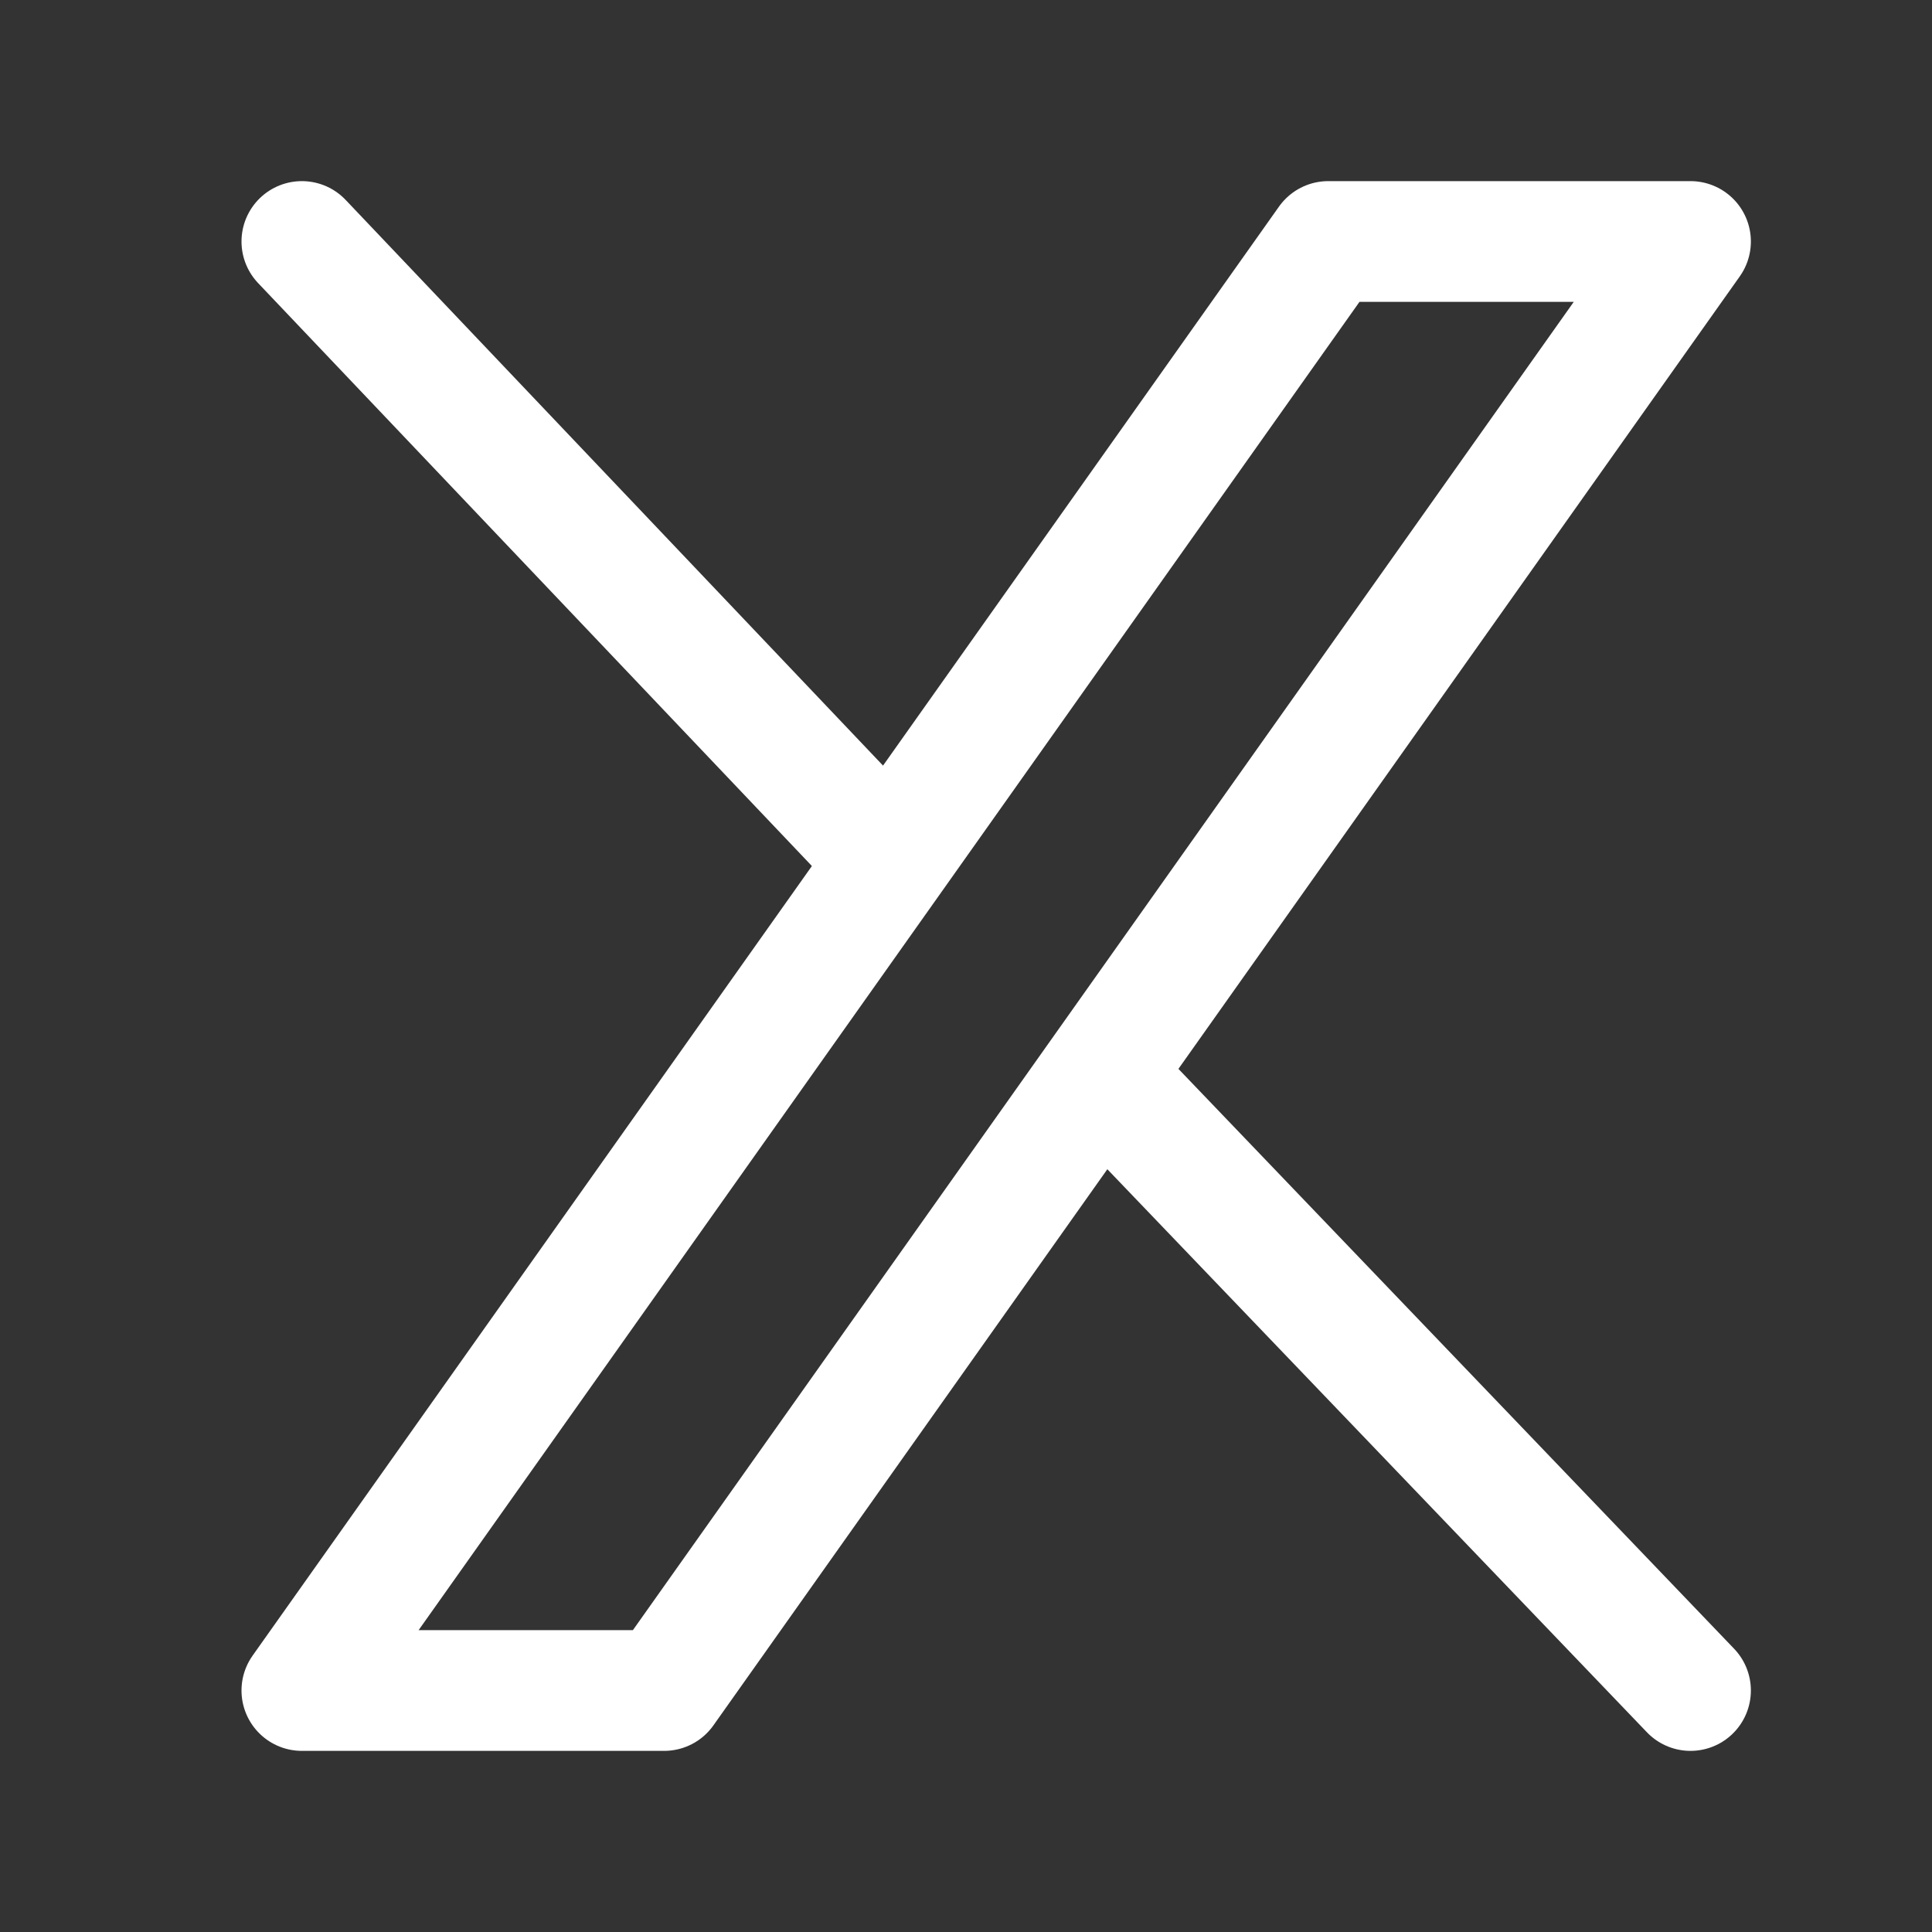
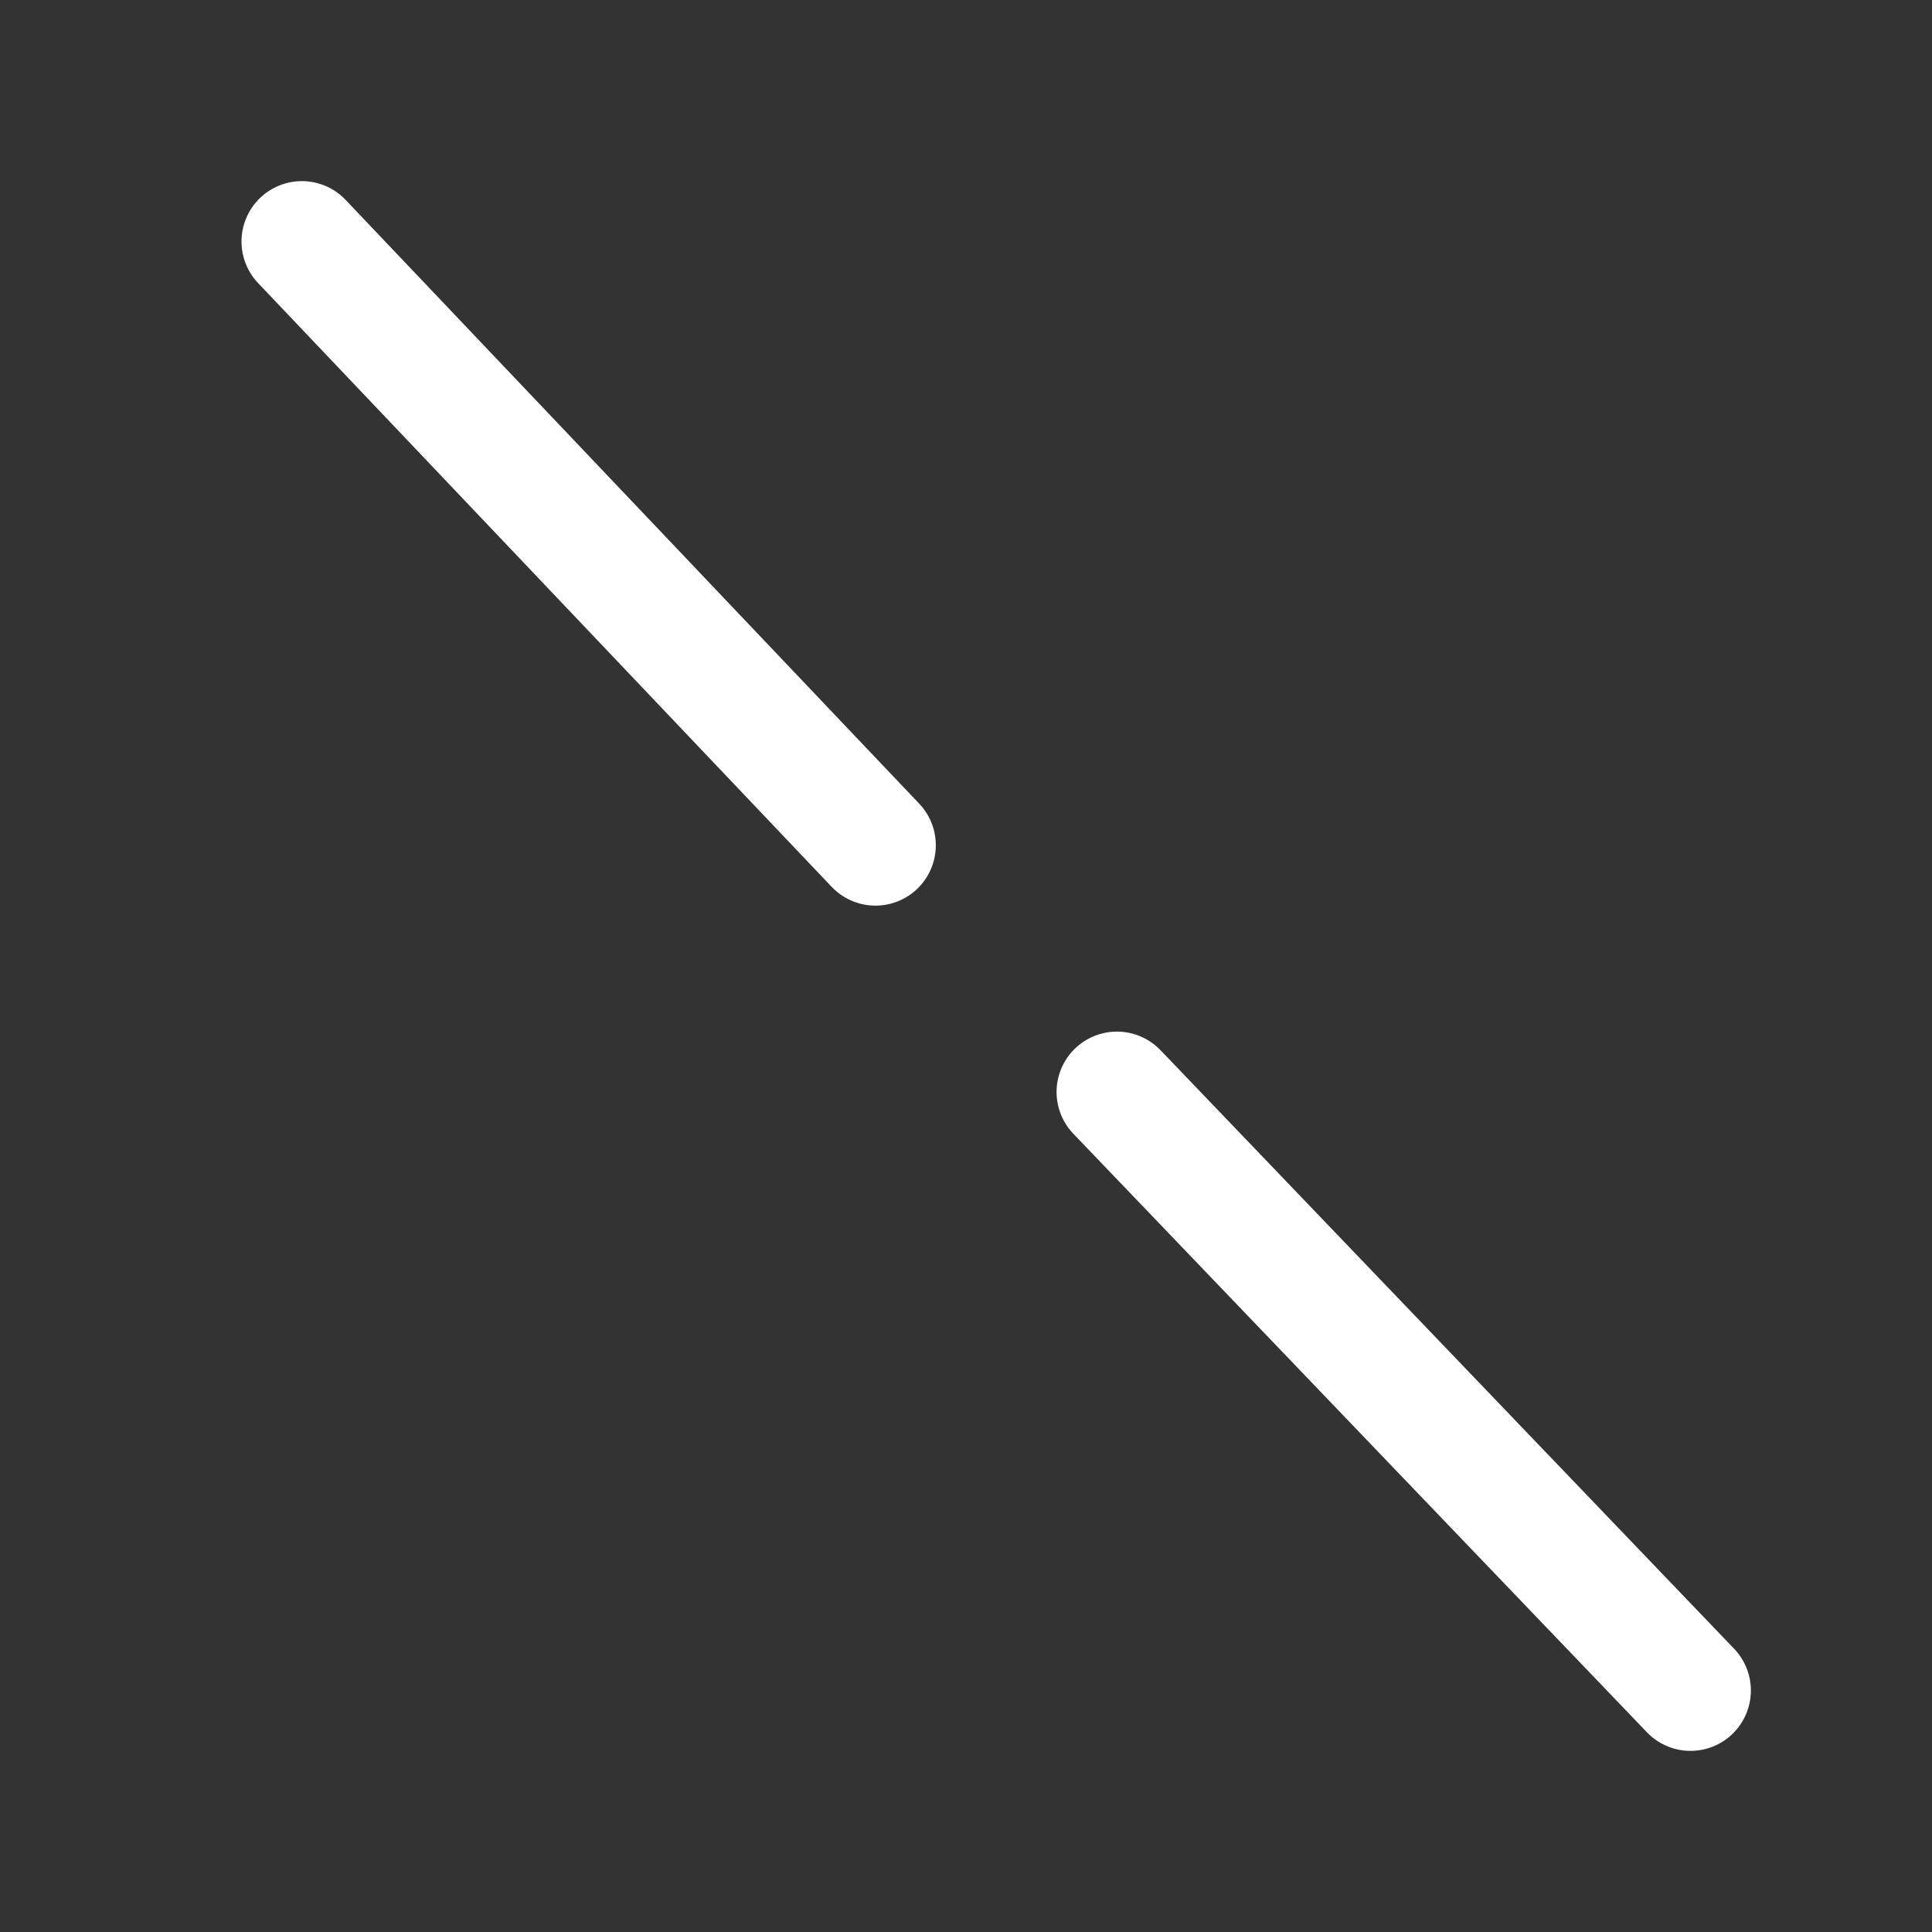
<svg xmlns="http://www.w3.org/2000/svg" width="24" height="24" viewBox="0 0 24 24" fill="none">
  <rect x="0" y="0" width="24" height="24" fill="#333333" stroke="none" />
  <g id="X Logo">
    <g id="Group 4">
-       <path id="Rectangle 1" d="M16.5 3H21L8.25 21H3.75L16.5 3Z" stroke="white" stroke-width="1.5" stroke-linejoin="round" />
      <path id="Line 86" d="M3.75 3L10.875 10.5M21 21L13.875 13.565" stroke="white" stroke-width="1.5" stroke-linecap="round" stroke-linejoin="round" />
    </g>
  </g>
</svg>